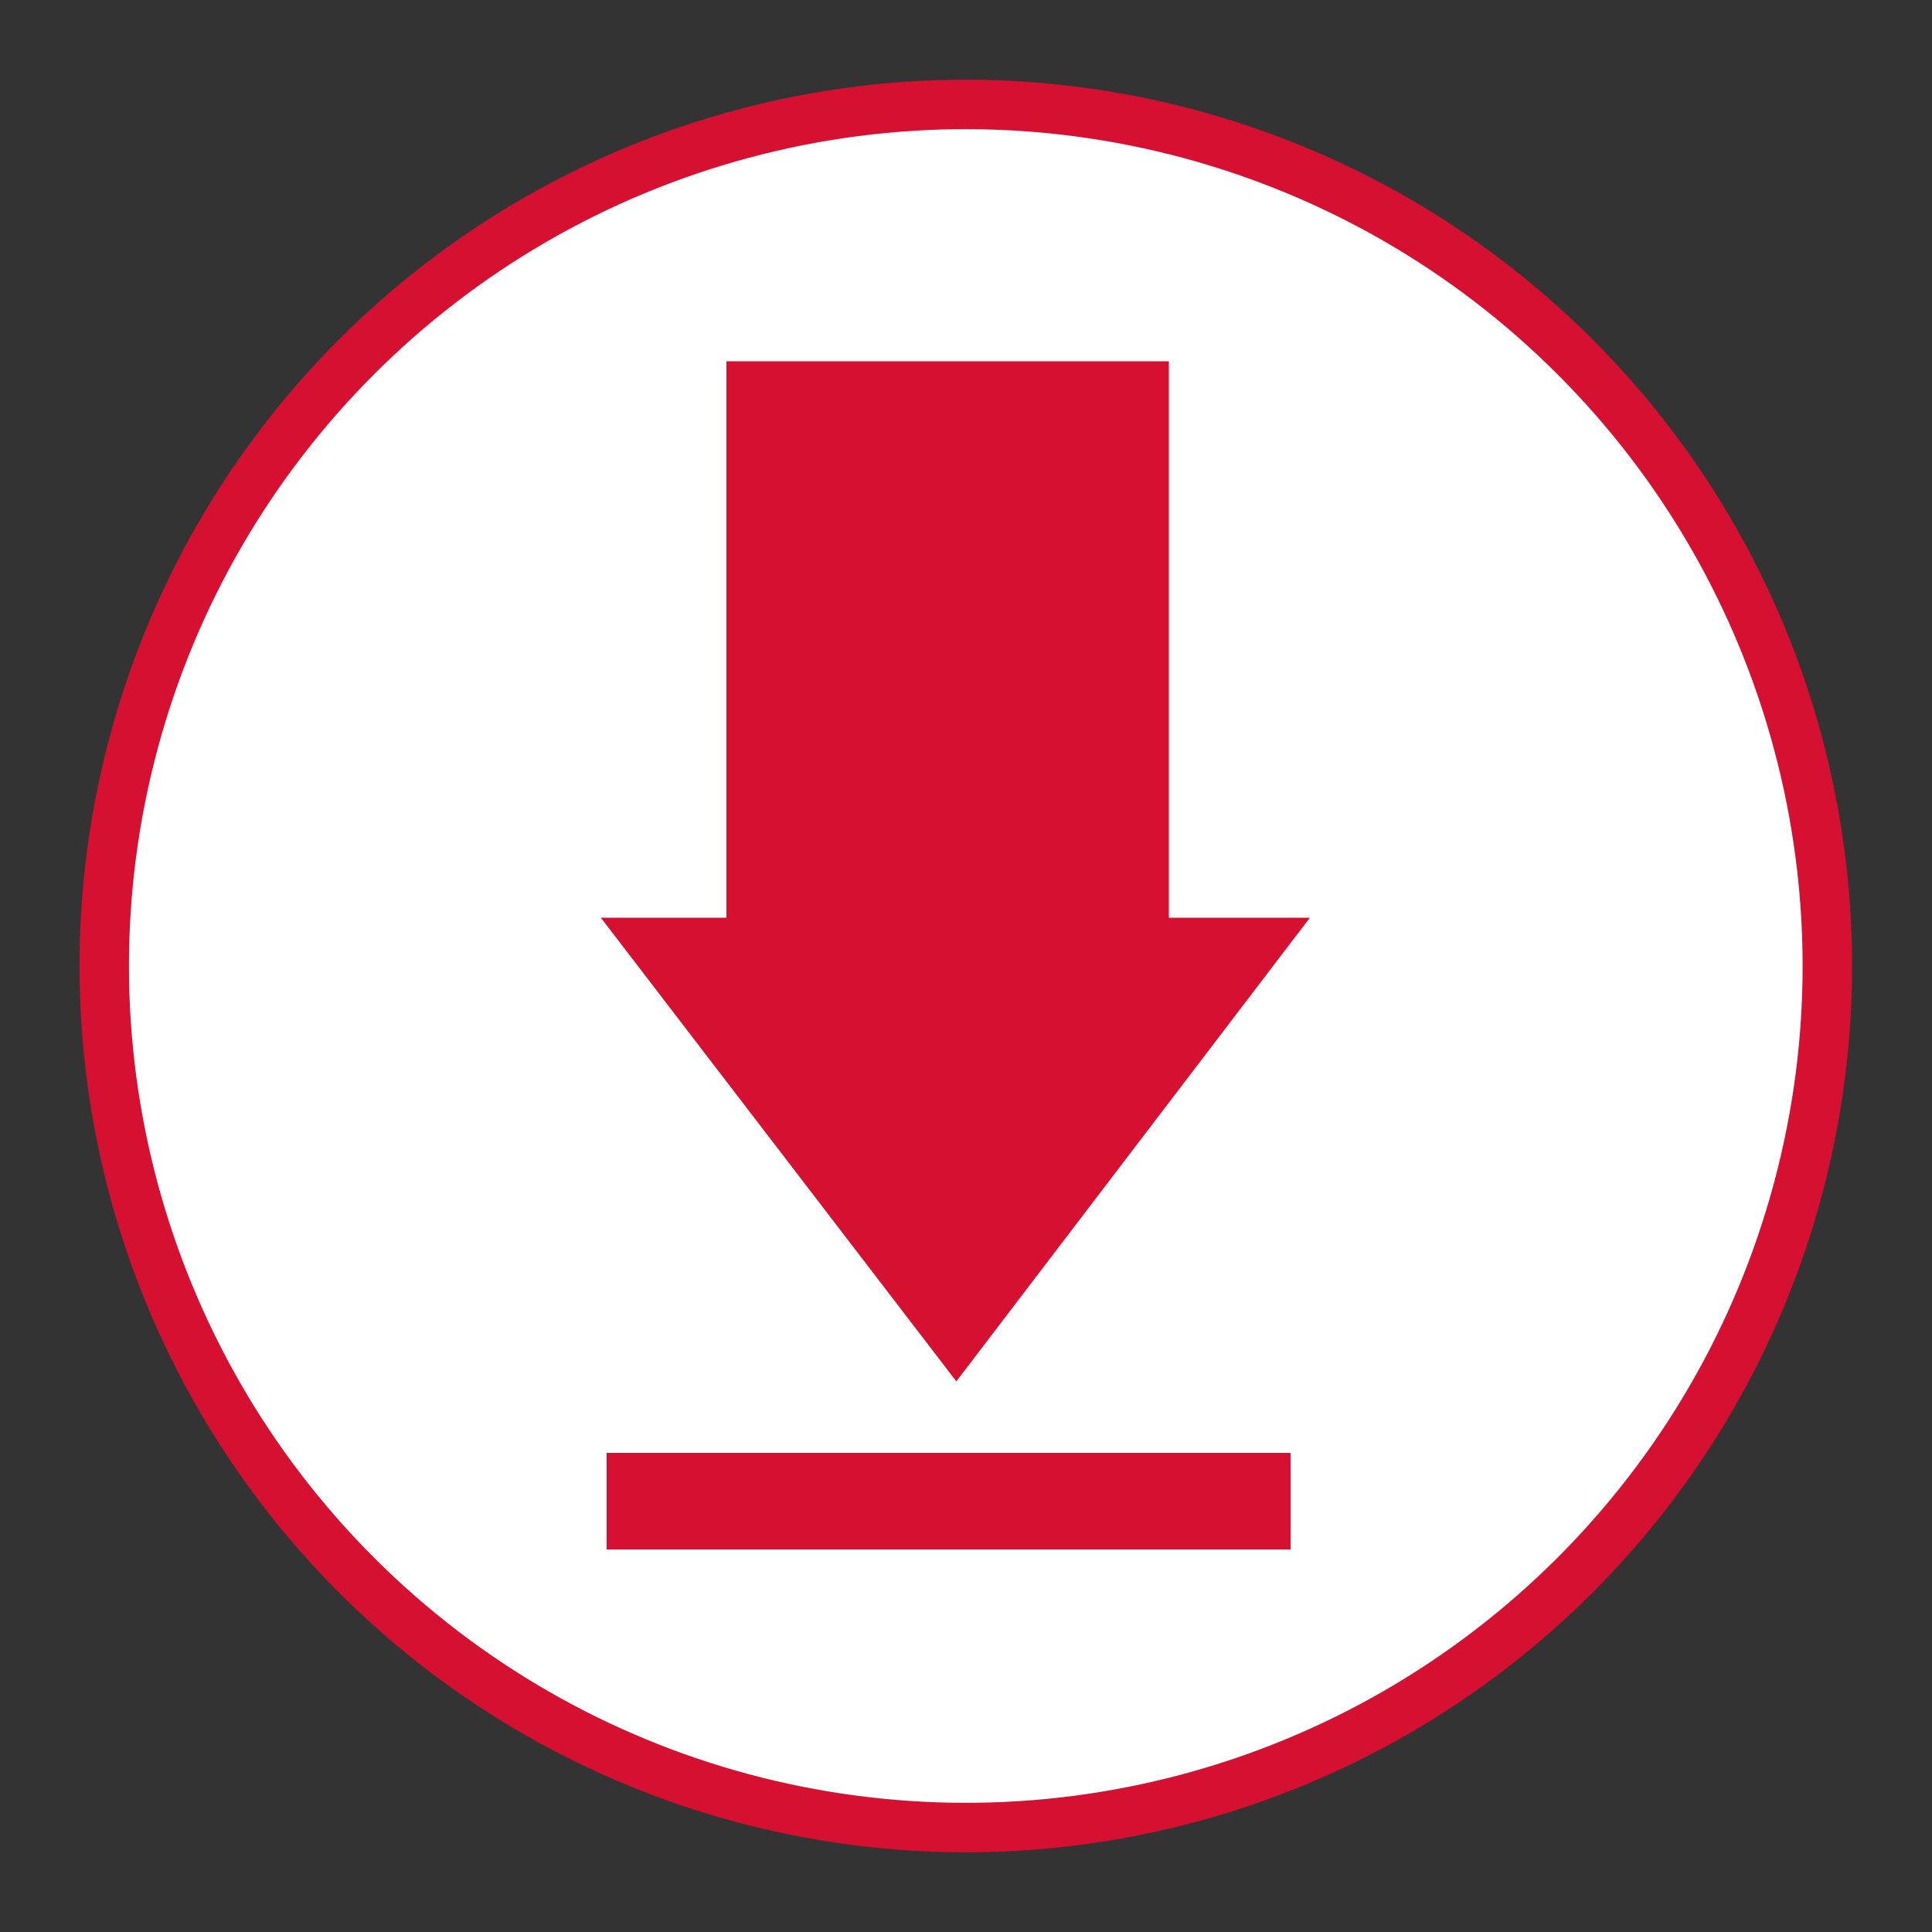
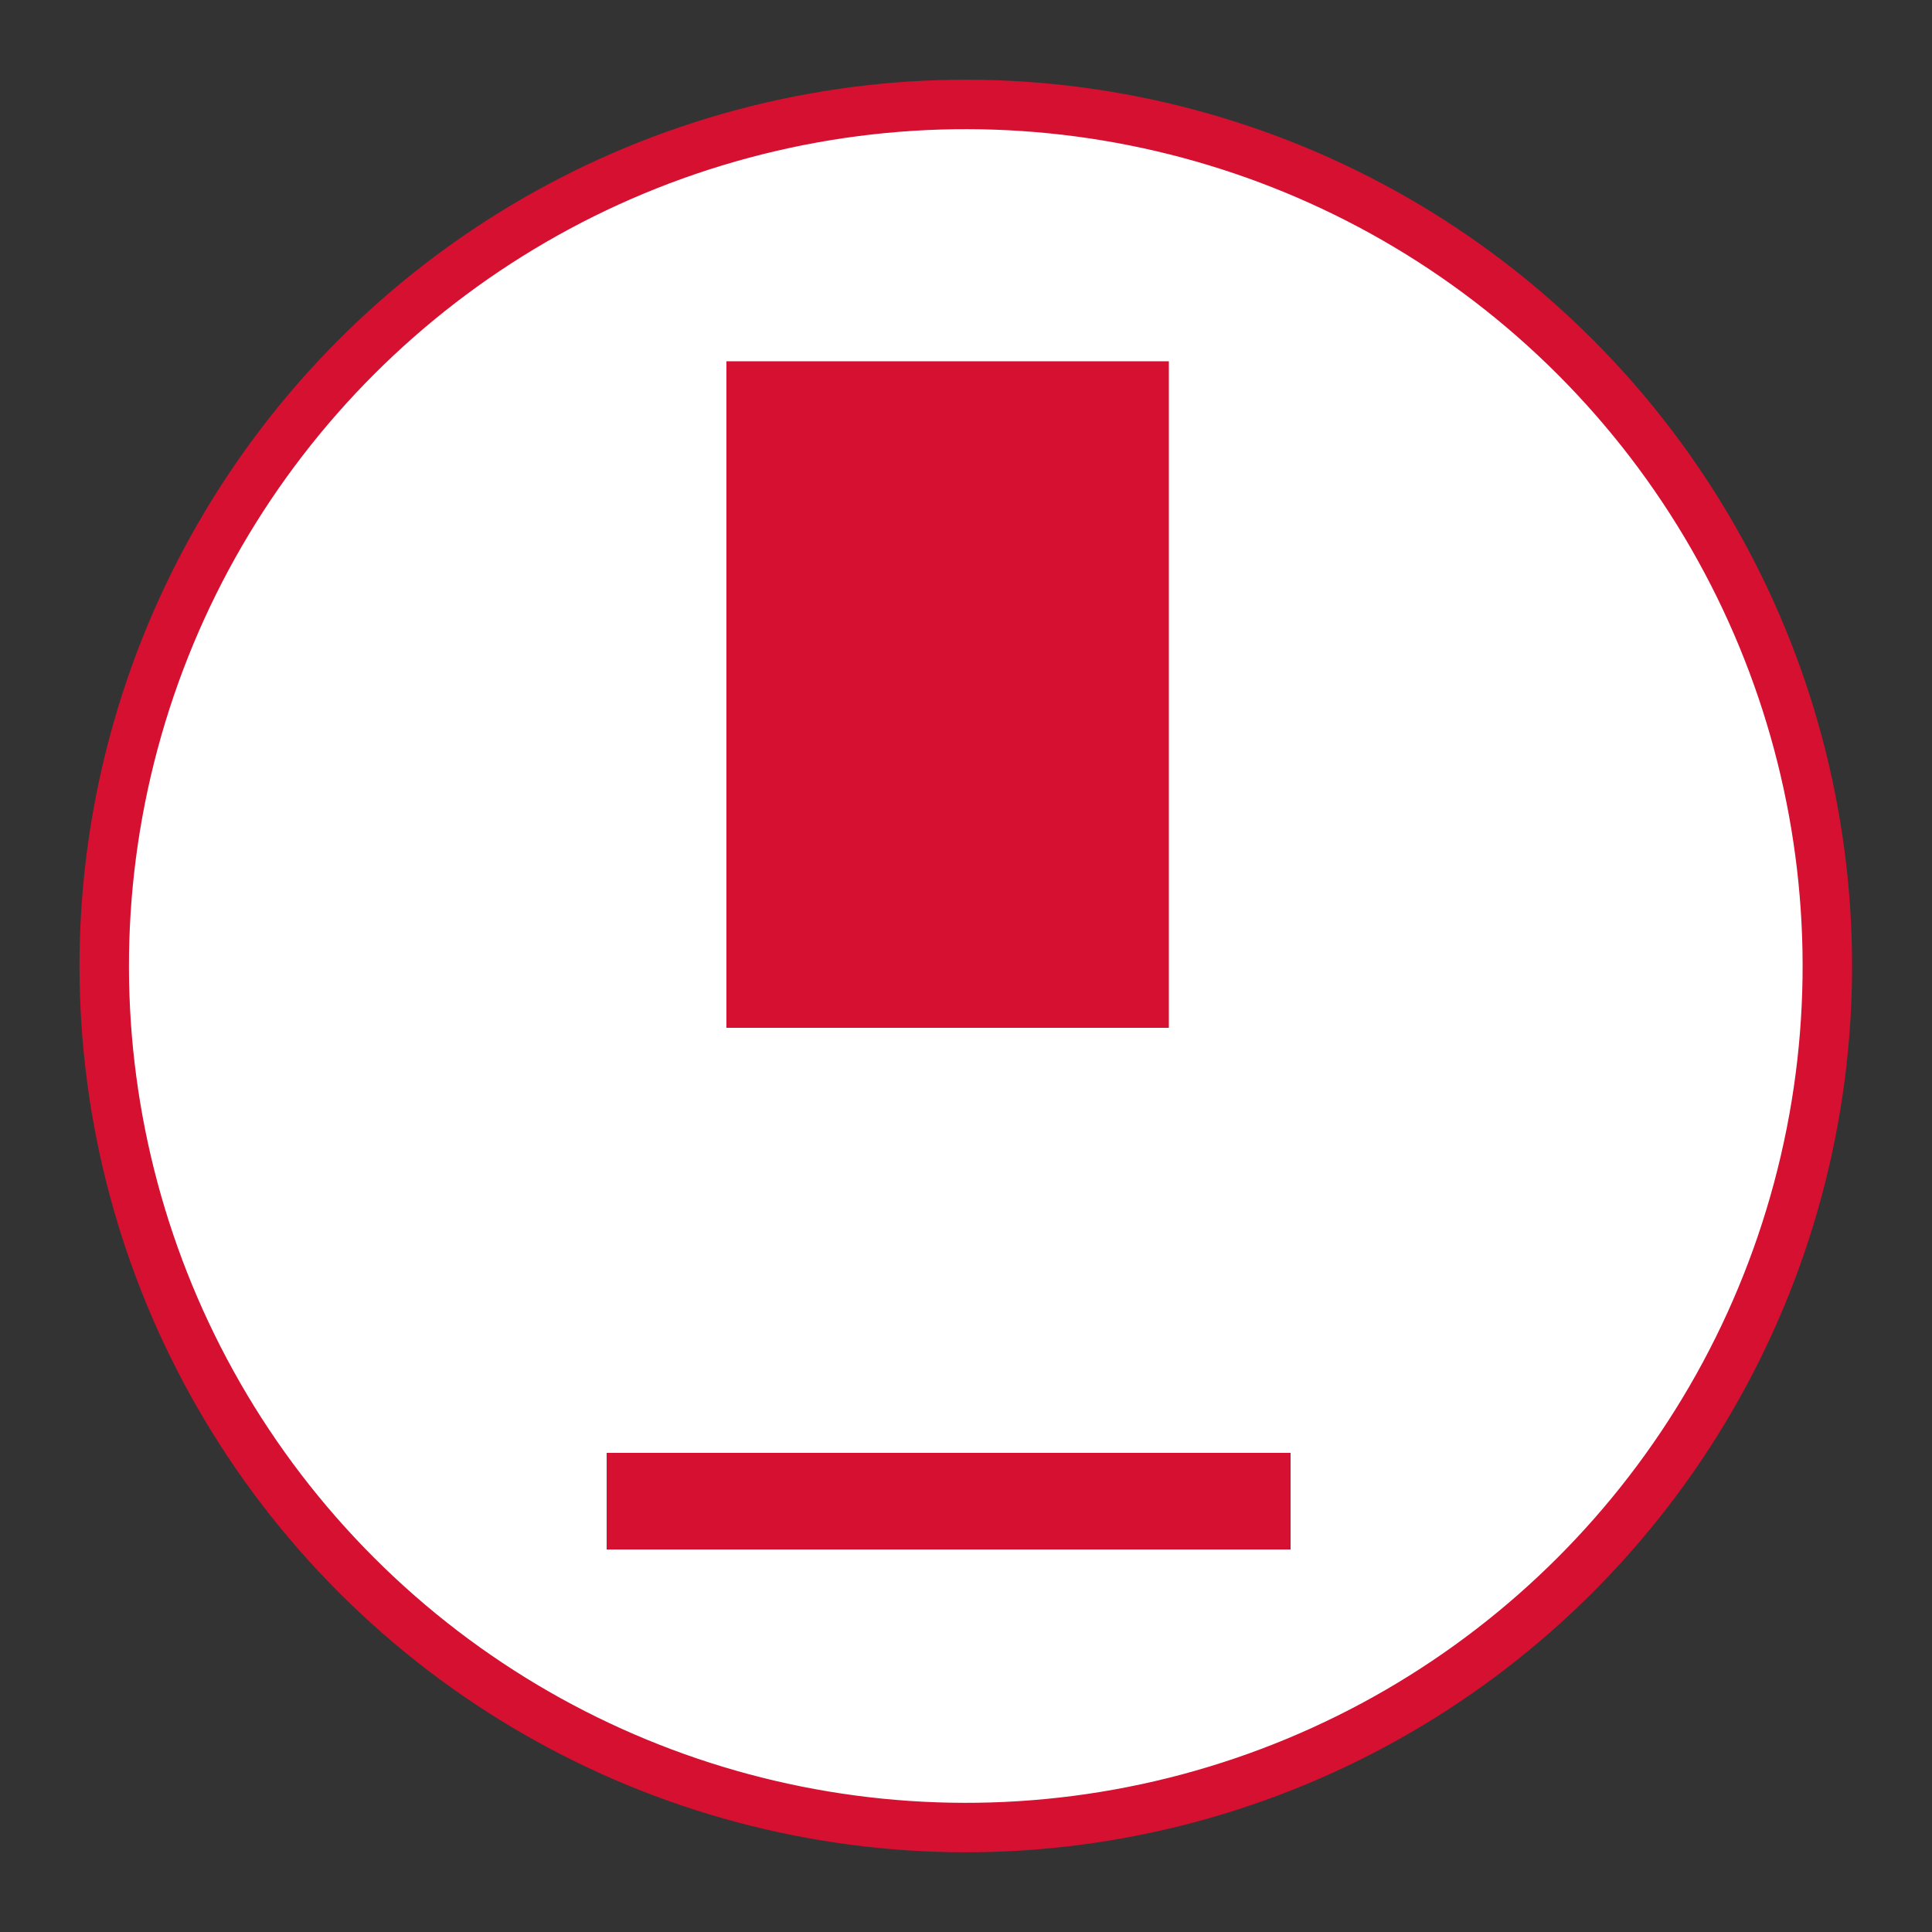
<svg xmlns="http://www.w3.org/2000/svg" version="1.1" id="Ebene_1" x="0px" y="0px" viewBox="0 0 100 100" style="enable-background:new 0 0 100 100;" xml:space="preserve">
  <rect x="0" y="0" width="100" height="100" fill="#333333" stroke="none" />
  <style type="text/css">
	.st0{fill:#FFFFFF;stroke:#D51030;stroke-width:2.56;}
	.st1{fill-rule:evenodd;clip-rule:evenodd;fill:#D51030;}
</style>
  <ellipse transform="matrix(0.707 -0.707 0.707 0.707 -20.711 50)" class="st0" cx="50" cy="50" rx="44.6" ry="44.6" />
  <rect x="37.6" y="18.7" class="st1" width="22.9" height="34.5" />
  <rect x="31.4" y="75.2" class="st1" width="35.4" height="5" />
-   <polygon class="st1" points="31.1,47.5 67.8,47.5 49.5,71.5 " />
</svg>